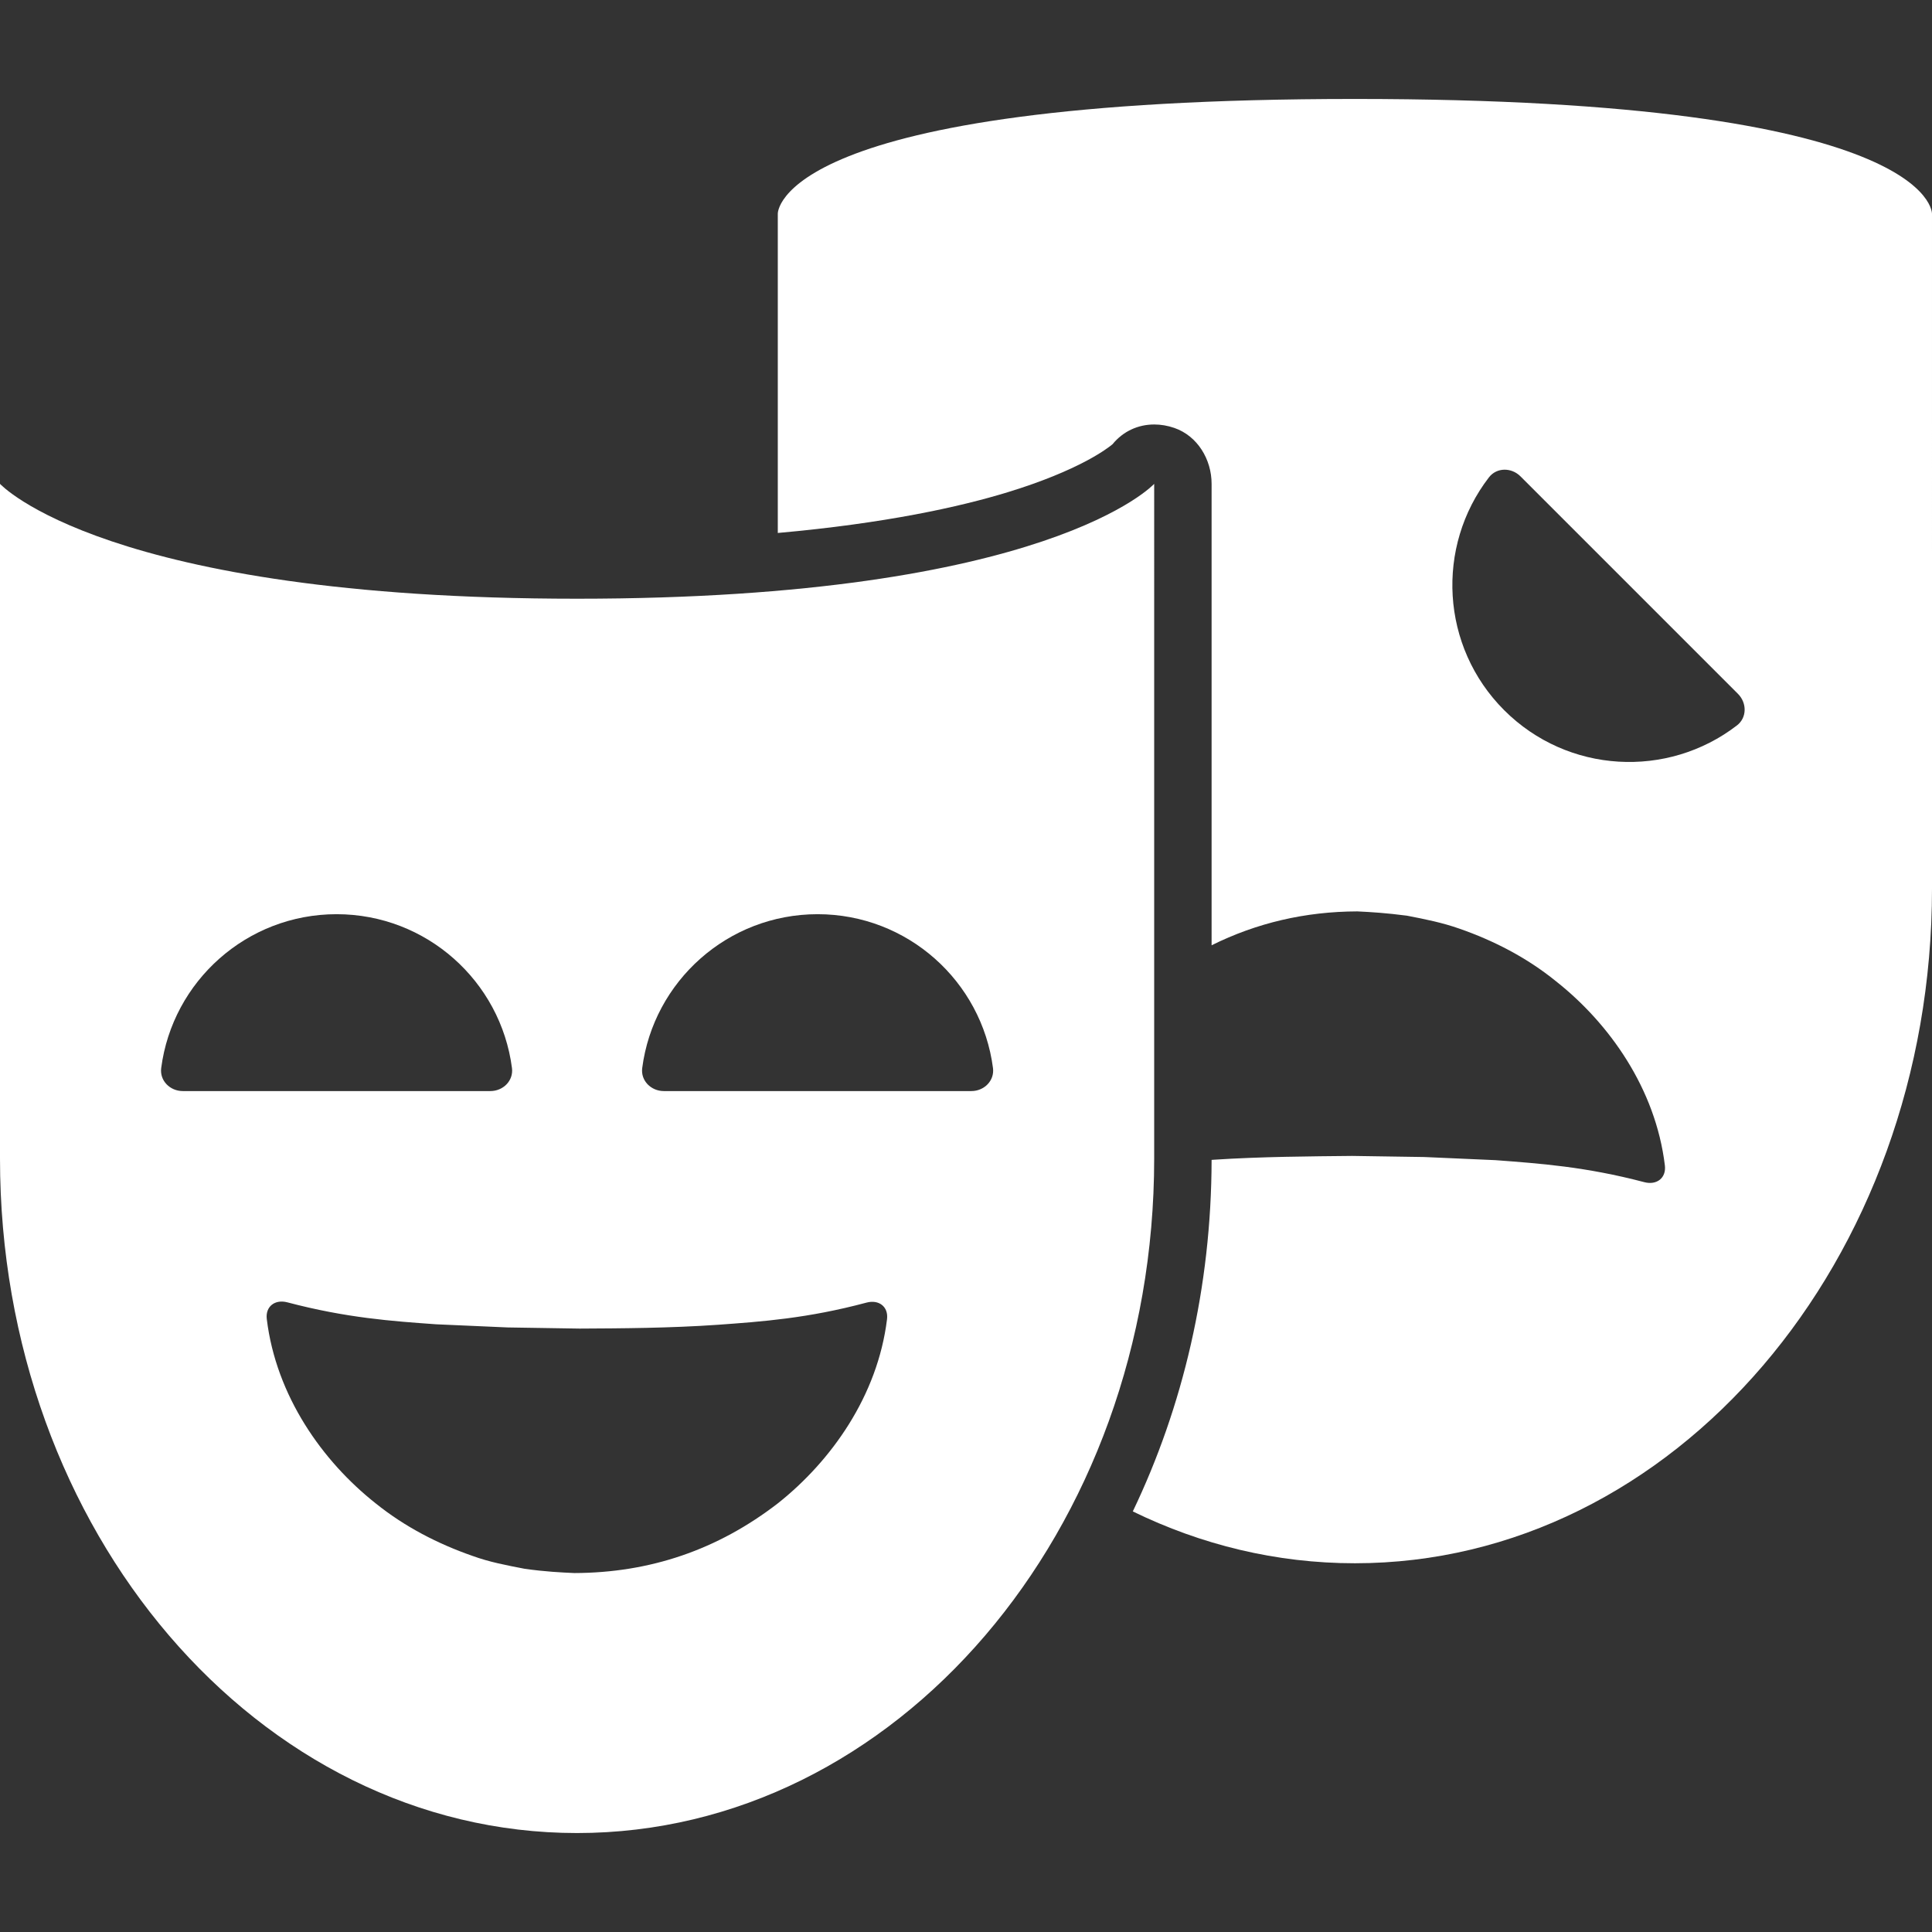
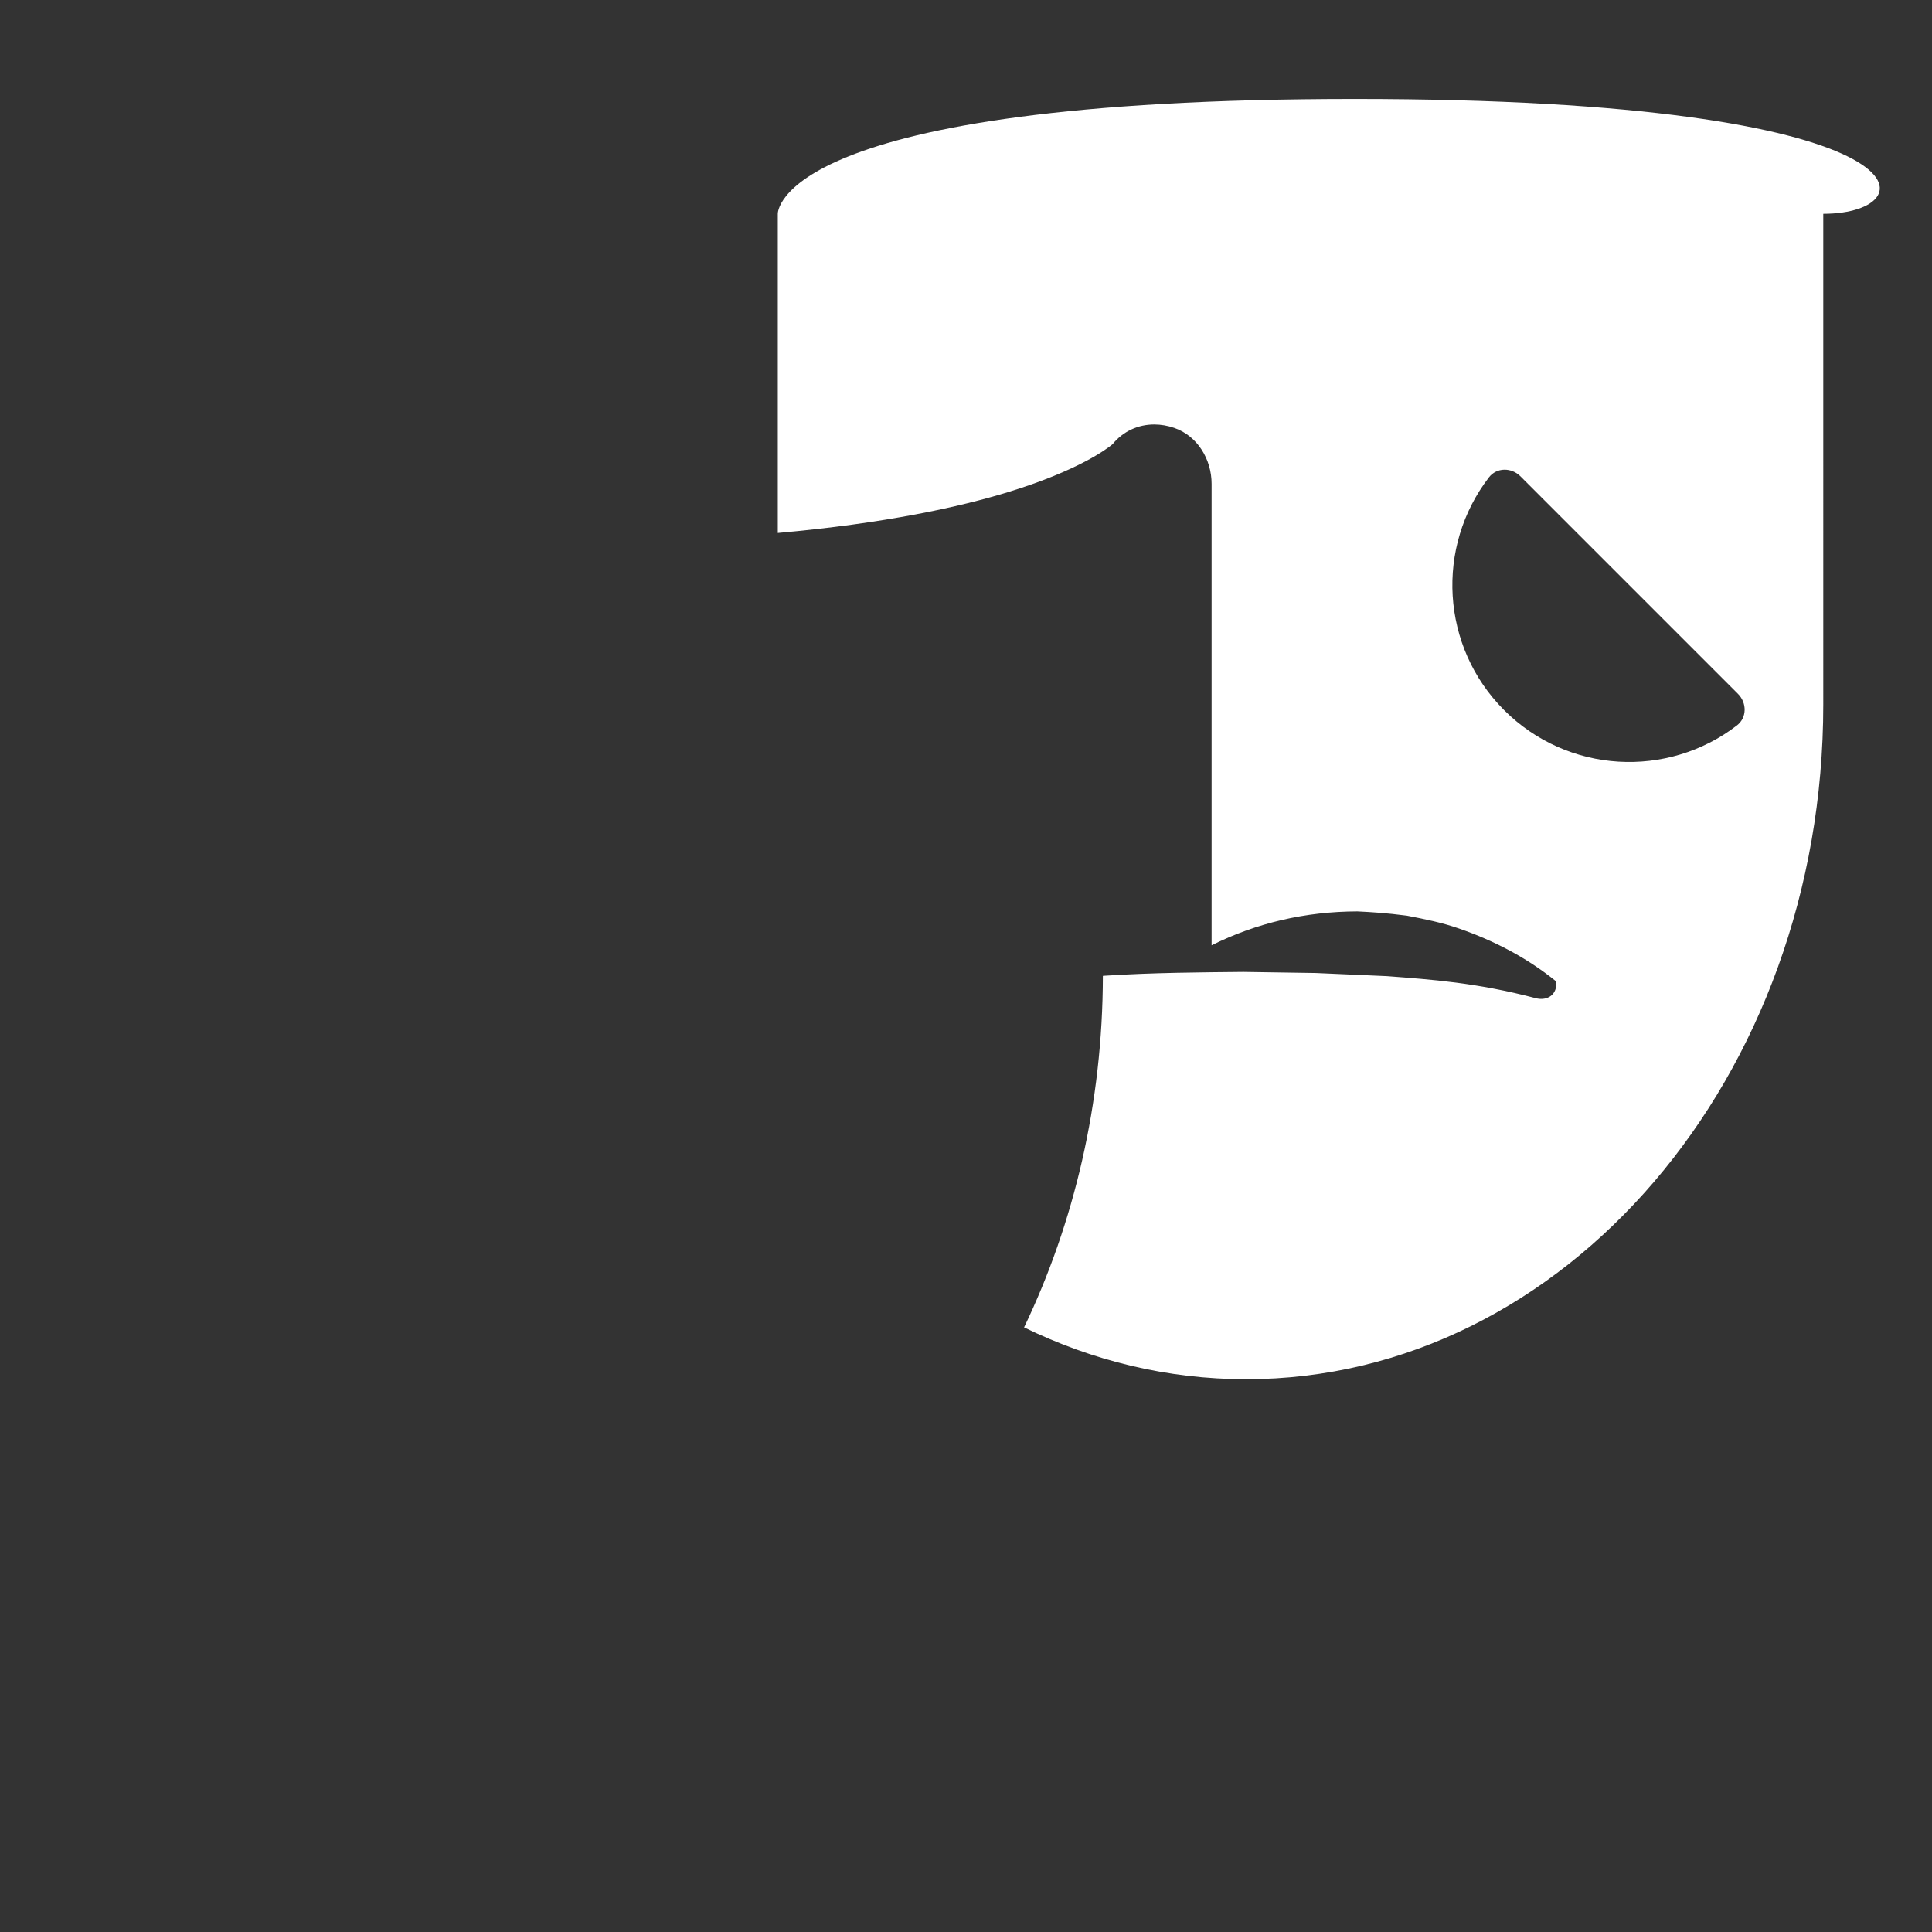
<svg xmlns="http://www.w3.org/2000/svg" version="1.1" id="Capa_1" x="0px" y="0px" width="837.393px" height="837.393px" viewBox="0 0 837.393 837.393" style="enable-background:new 0 0 837.393 837.393;" xml:space="preserve">
  <rect x="0" y="0" width="837.393" height="837.393" fill="#333333" stroke="none" />
  <rect id="svgEditorBackground" x="0" y="0" width="837.393" height="837.393" style="fill:none;stroke:none;" />
  <defs id="svgEditorDefs">
    <path id="svgEditorClosePathDefs" style="stroke:black;stroke-width:1px;fill:white;" />
  </defs>
  <g>
    <g>
-       <path d="M587.189,42.891c-251.765,0,-250.069,49.777,-250.069,49.777v138.337c46.761,-4.182,78.887,-11.315,99.643,-17.66c30.896,-9.449,43.254,-18.961,45.434,-20.792c4.639,-5.68,11.164,-8.57,18.082,-8.57c2.881,0,5.816,0.493,8.723,1.499c10.033,3.473,16.145,13.631,16.145,24.238v199.995c19.525,-9.69,40.525,-14.617,63.166,-14.689c6.012,0.287,12.48,0.682,21.482,1.856c8.049,1.553,15.299,3.007,22.793,5.636c14.734,5.142,29.074,12.438,41.898,22.846c23.062,18.236,43.092,46.461,47.125,79.766c0.664,5.482,-3.572,8.666,-8.912,7.26c-25.621,-6.744,-45.219,-8.074,-64.453,-9.537l-30.977,-1.365l-31.209,-0.475c-17.832,0.188,-39.225,0.295,-59.973,1.65c-0.312,0.018,-0.637,0.053,-0.941,0.072c-0.09,55.205,-12.475,107.135,-34.154,152.363c29.631,14.457,62.125,22.469,96.242,22.469c138.158,0,250.158,-130.961,250.158,-292.441V92.667C837.391,92.667,838.936,42.891,587.189,42.891ZM752.863,314.409c-30.062,23.151,-73.361,20.952,-100.91,-6.596c-27.547,-27.548,-29.746,-70.846,-6.596,-100.909c3.369,-4.376,9.762,-4.34,13.666,-0.434l94.271,94.272C757.203,304.647,757.238,311.04,752.863,314.409Z" style="fill:white;" />
-       <path d="M500.262,209.719c0,0,-45.561,49.786,-250.113,49.786C45.613,259.505,0,209.719,0,209.719V502.16c0,161.488,112.009,292.342,250.122,292.342c138.149,0,250.14,-130.852,250.14,-292.342V209.719L500.262,209.719ZM79.226,472.904c-5.523,0,-10.069,-4.496,-9.357,-9.971c4.887,-37.627,37.059,-66.69,76.018,-66.69s71.13,29.063,76.018,66.69c0.711,5.477,-3.834,9.971,-9.357,9.971H79.226ZM384.464,571.812c-4.08,33.207,-24.146,61.348,-47.154,79.66c-26.293,20.334,-55.646,30.25,-88.373,30.34c-6.03,-0.279,-12.438,-0.574,-21.492,-1.84c-8.058,-1.562,-15.309,-2.908,-22.802,-5.646c-14.726,-5.15,-29.057,-12.445,-41.853,-22.748c-23.04,-18.227,-43.111,-46.533,-47.157,-79.846c-0.666,-5.482,3.567,-8.666,8.908,-7.258c25.631,6.76,45.273,8.143,64.515,9.518l30.968,1.365l31.165,0.494c17.822,-0.09,39.224,-0.189,60.024,-1.652c19.242,-1.391,38.85,-2.783,64.364,-9.605C380.914,563.168,385.138,566.332,384.464,571.812ZM421.035,472.904H287.714c-5.522,0,-10.068,-4.496,-9.356,-9.971c4.888,-37.627,37.059,-66.69,76.018,-66.69s71.13,29.063,76.019,66.69C431.105,468.408,426.559,472.904,421.035,472.904Z" style="fill:white;" />
+       <path d="M587.189,42.891c-251.765,0,-250.069,49.777,-250.069,49.777v138.337c46.761,-4.182,78.887,-11.315,99.643,-17.66c30.896,-9.449,43.254,-18.961,45.434,-20.792c4.639,-5.68,11.164,-8.57,18.082,-8.57c2.881,0,5.816,0.493,8.723,1.499c10.033,3.473,16.145,13.631,16.145,24.238v199.995c19.525,-9.69,40.525,-14.617,63.166,-14.689c6.012,0.287,12.48,0.682,21.482,1.856c8.049,1.553,15.299,3.007,22.793,5.636c14.734,5.142,29.074,12.438,41.898,22.846c0.664,5.482,-3.572,8.666,-8.912,7.26c-25.621,-6.744,-45.219,-8.074,-64.453,-9.537l-30.977,-1.365l-31.209,-0.475c-17.832,0.188,-39.225,0.295,-59.973,1.65c-0.312,0.018,-0.637,0.053,-0.941,0.072c-0.09,55.205,-12.475,107.135,-34.154,152.363c29.631,14.457,62.125,22.469,96.242,22.469c138.158,0,250.158,-130.961,250.158,-292.441V92.667C837.391,92.667,838.936,42.891,587.189,42.891ZM752.863,314.409c-30.062,23.151,-73.361,20.952,-100.91,-6.596c-27.547,-27.548,-29.746,-70.846,-6.596,-100.909c3.369,-4.376,9.762,-4.34,13.666,-0.434l94.271,94.272C757.203,304.647,757.238,311.04,752.863,314.409Z" style="fill:white;" />
    </g>
  </g>
  <g>
</g>
  <g>
</g>
  <g>
</g>
  <g>
</g>
  <g>
</g>
  <g>
</g>
  <g>
</g>
  <g>
</g>
  <g>
</g>
  <g>
</g>
  <g>
</g>
  <g>
</g>
  <g>
</g>
  <g>
</g>
  <g>
</g>
</svg>